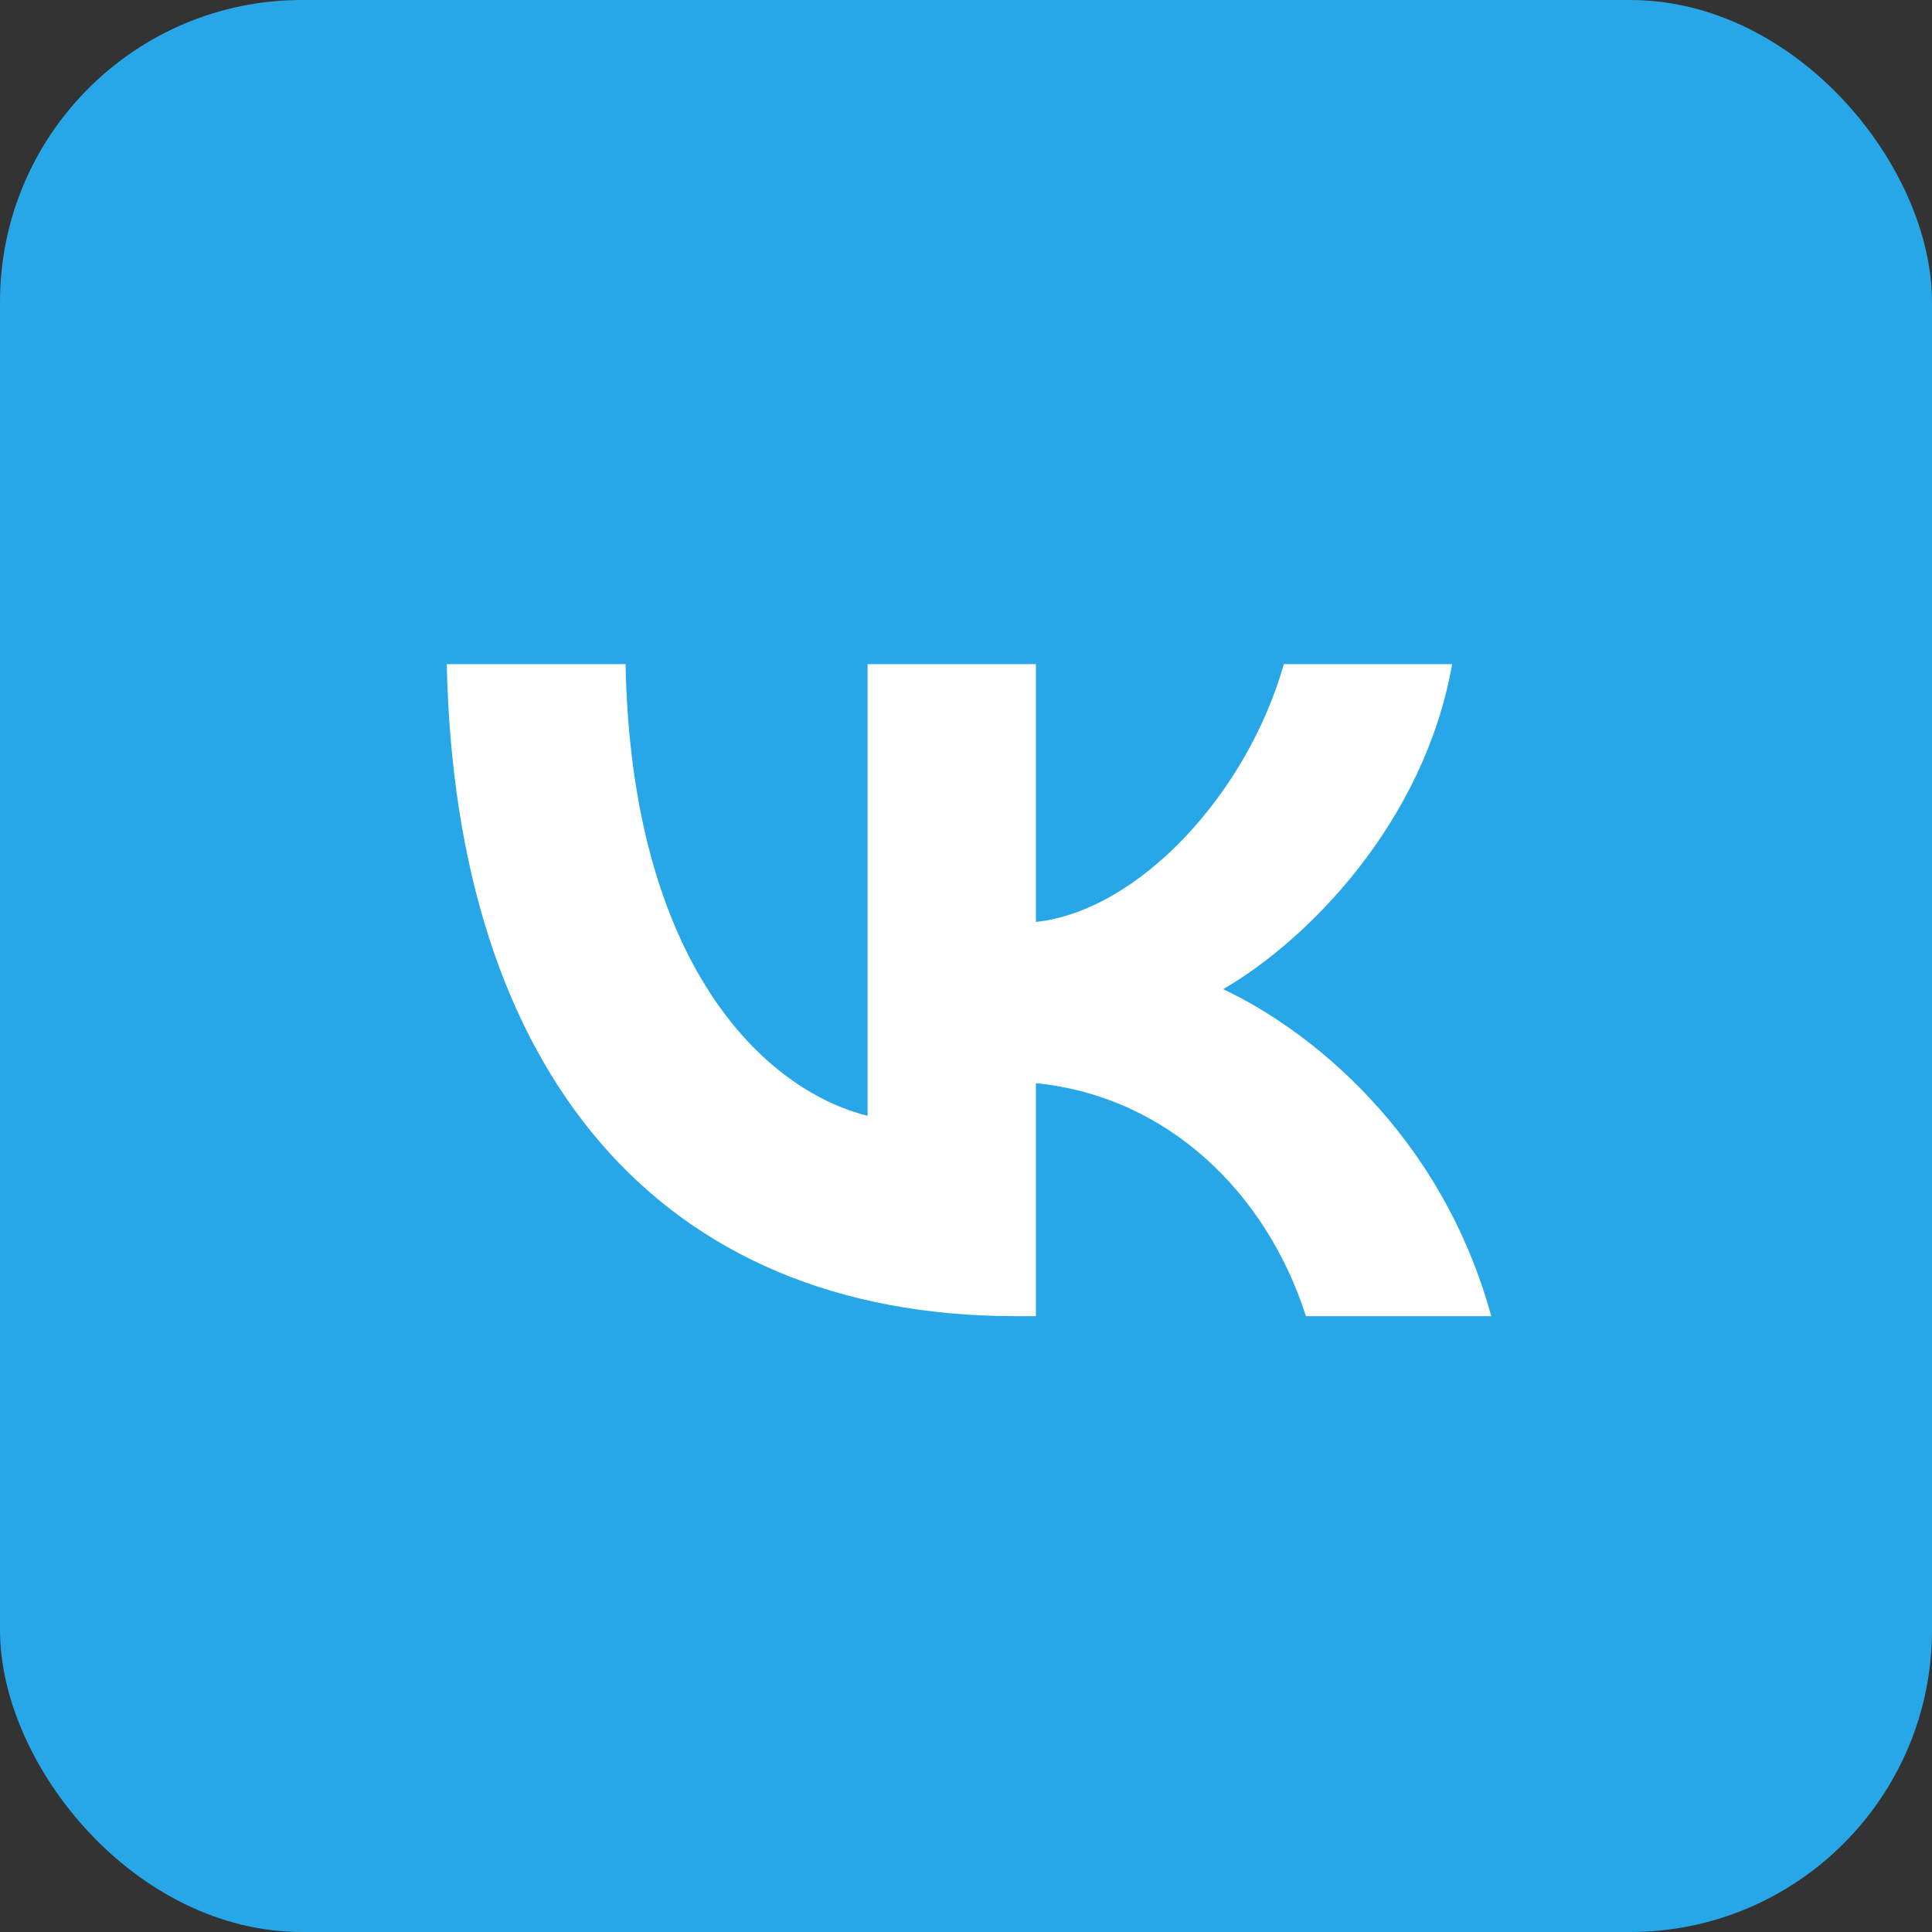
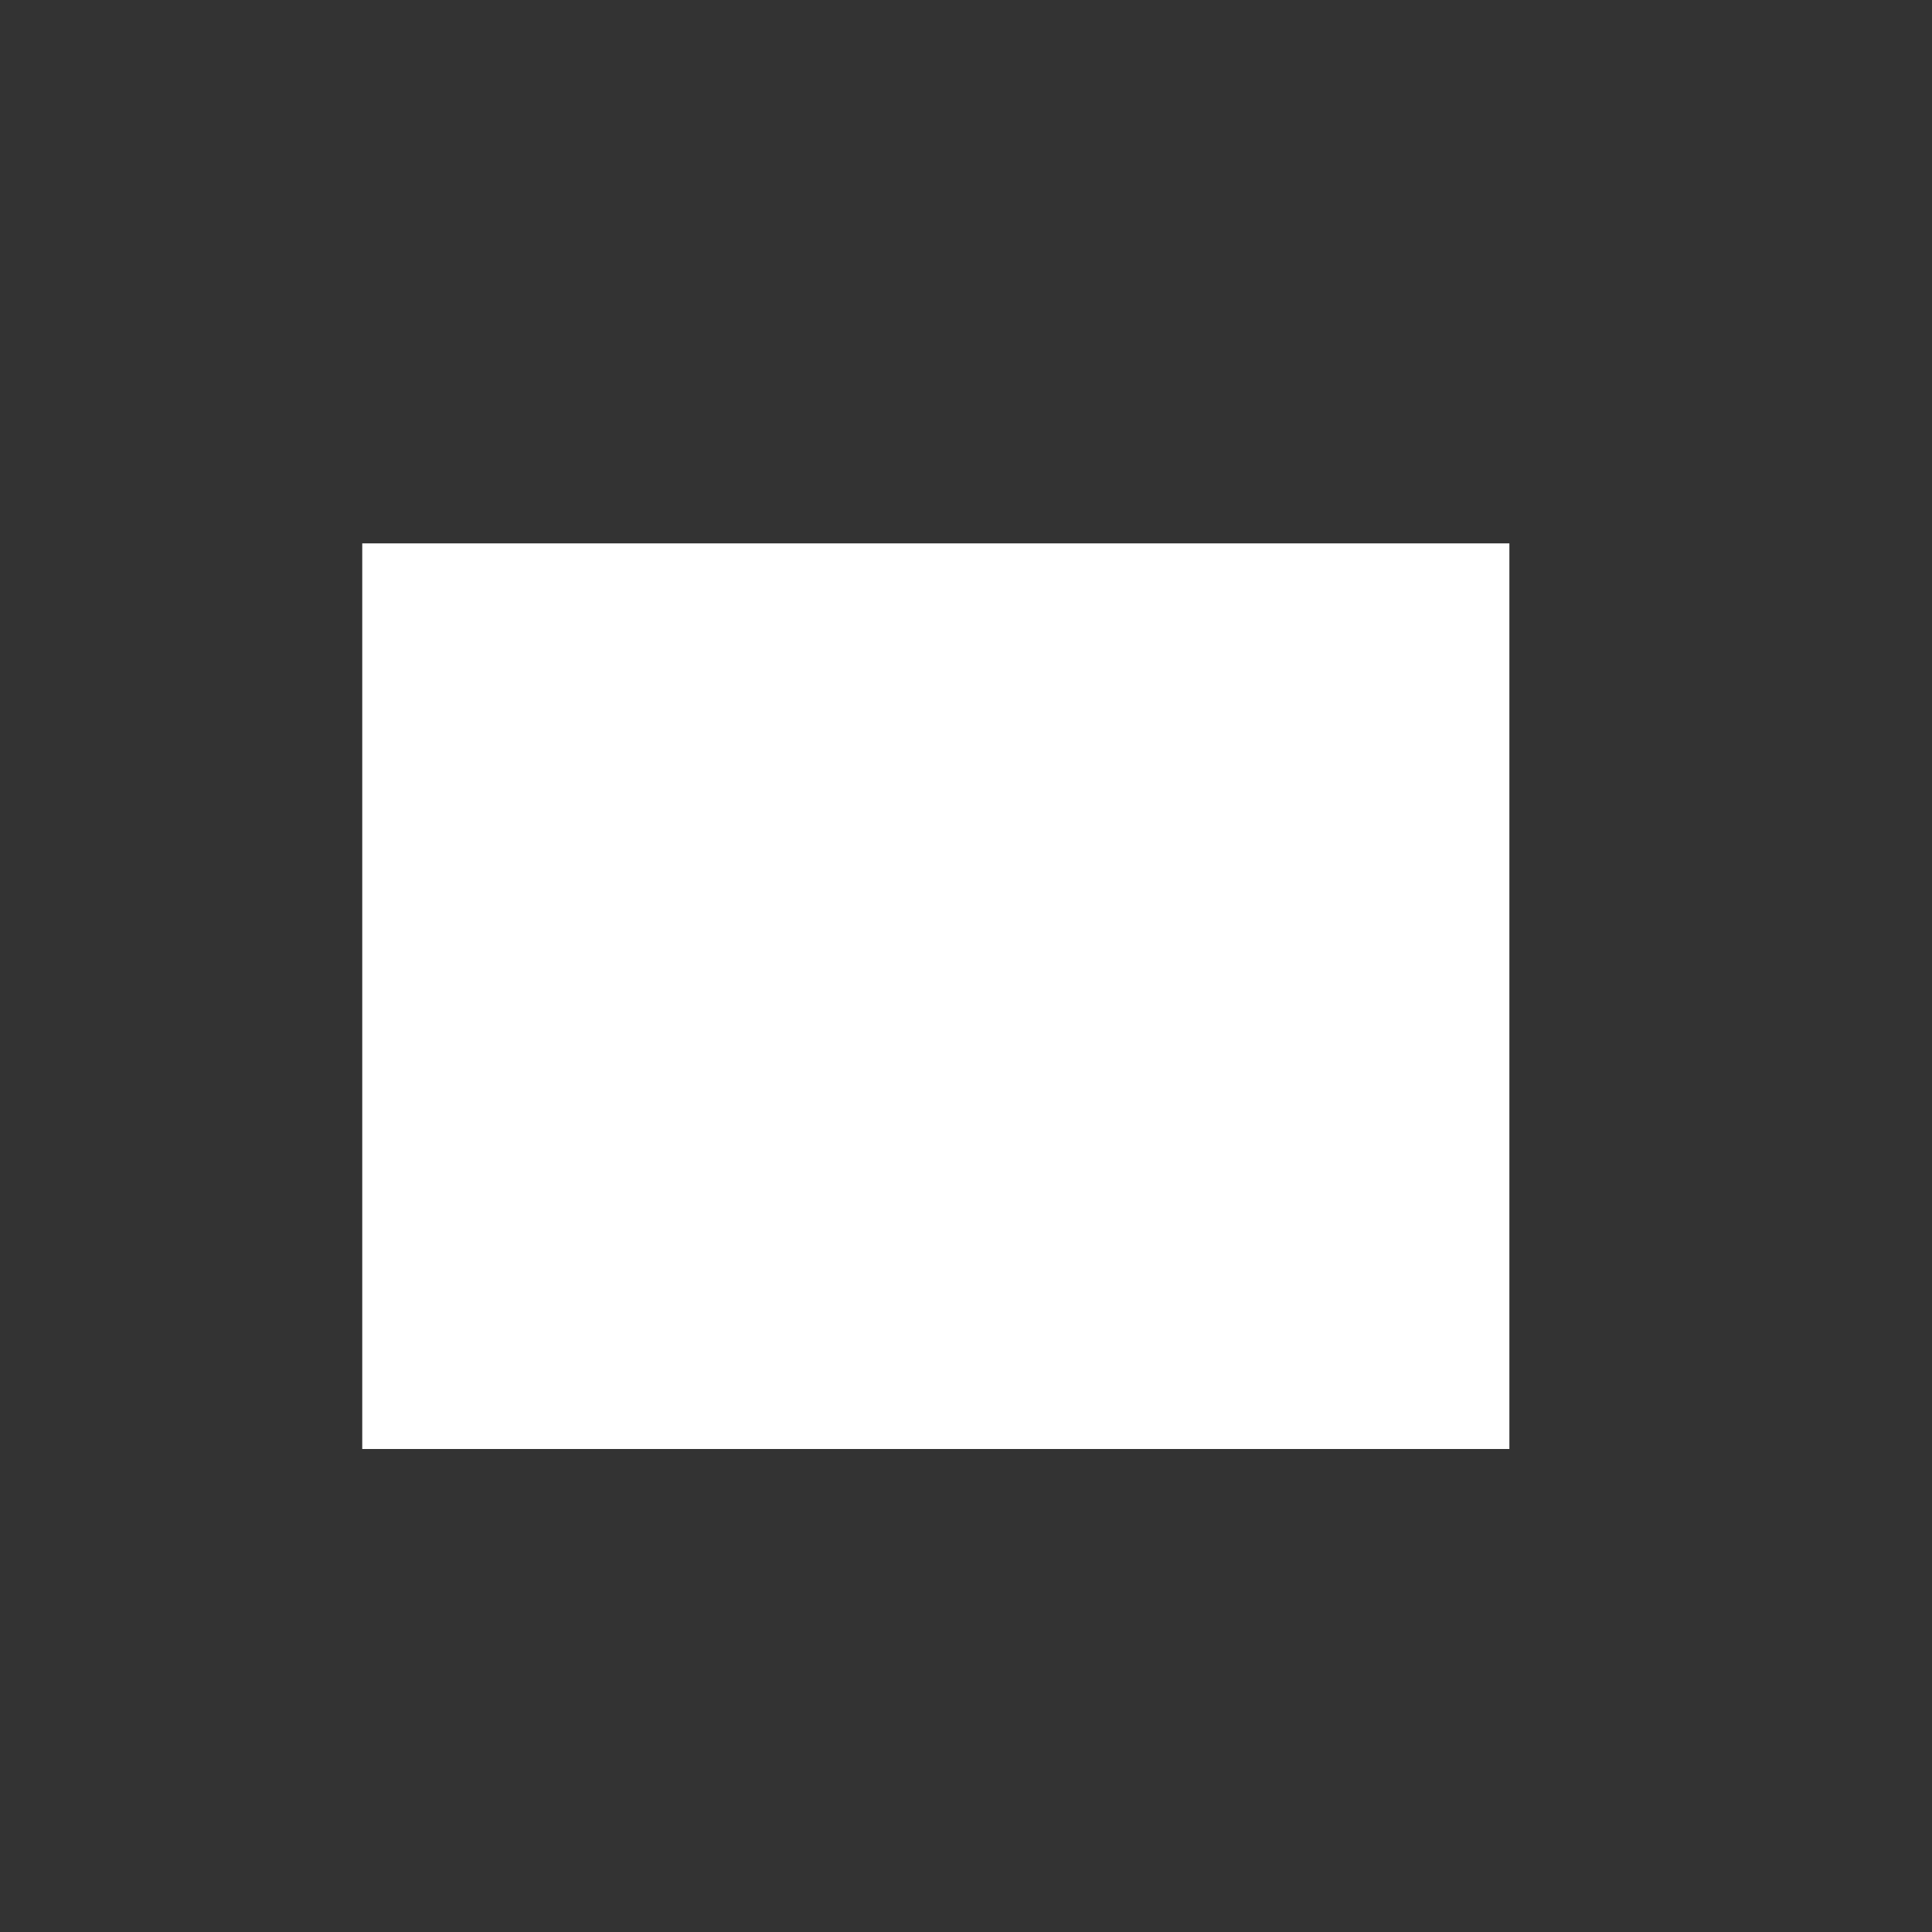
<svg xmlns="http://www.w3.org/2000/svg" width="32" height="32" viewBox="0 0 32 32" fill="none">
  <rect x="0" y="0" width="32" height="32" fill="#333333" stroke="none" />
-   <rect width="32" height="32" rx="5" fill="#27A7E7" />
  <rect x="6" y="9" width="19" height="15" fill="white" />
-   <path fill-rule="evenodd" clip-rule="evenodd" d="M4.828 4.828C3 6.655 3 9.597 3 15.48V16.52C3 22.403 3 25.345 4.828 27.172C6.655 29 9.597 29 15.48 29H16.52C22.403 29 25.345 29 27.172 27.172C29 25.345 29 22.403 29 16.52V15.48C29 9.597 29 6.655 27.172 4.828C25.345 3 22.403 3 16.52 3H15.48C9.597 3 6.655 3 4.828 4.828ZM7.4 11C7.54 17.746 10.912 21.8 16.823 21.8H17.158V17.941C19.33 18.157 20.972 19.746 21.631 21.8H24.7C23.857 18.73 21.642 17.032 20.259 16.384C21.642 15.584 23.587 13.638 24.052 11H21.264C20.659 13.14 18.865 15.086 17.158 15.27V11H14.37V18.481C12.641 18.049 10.458 15.951 10.361 11H7.4Z" fill="#27A7E7" />
</svg>